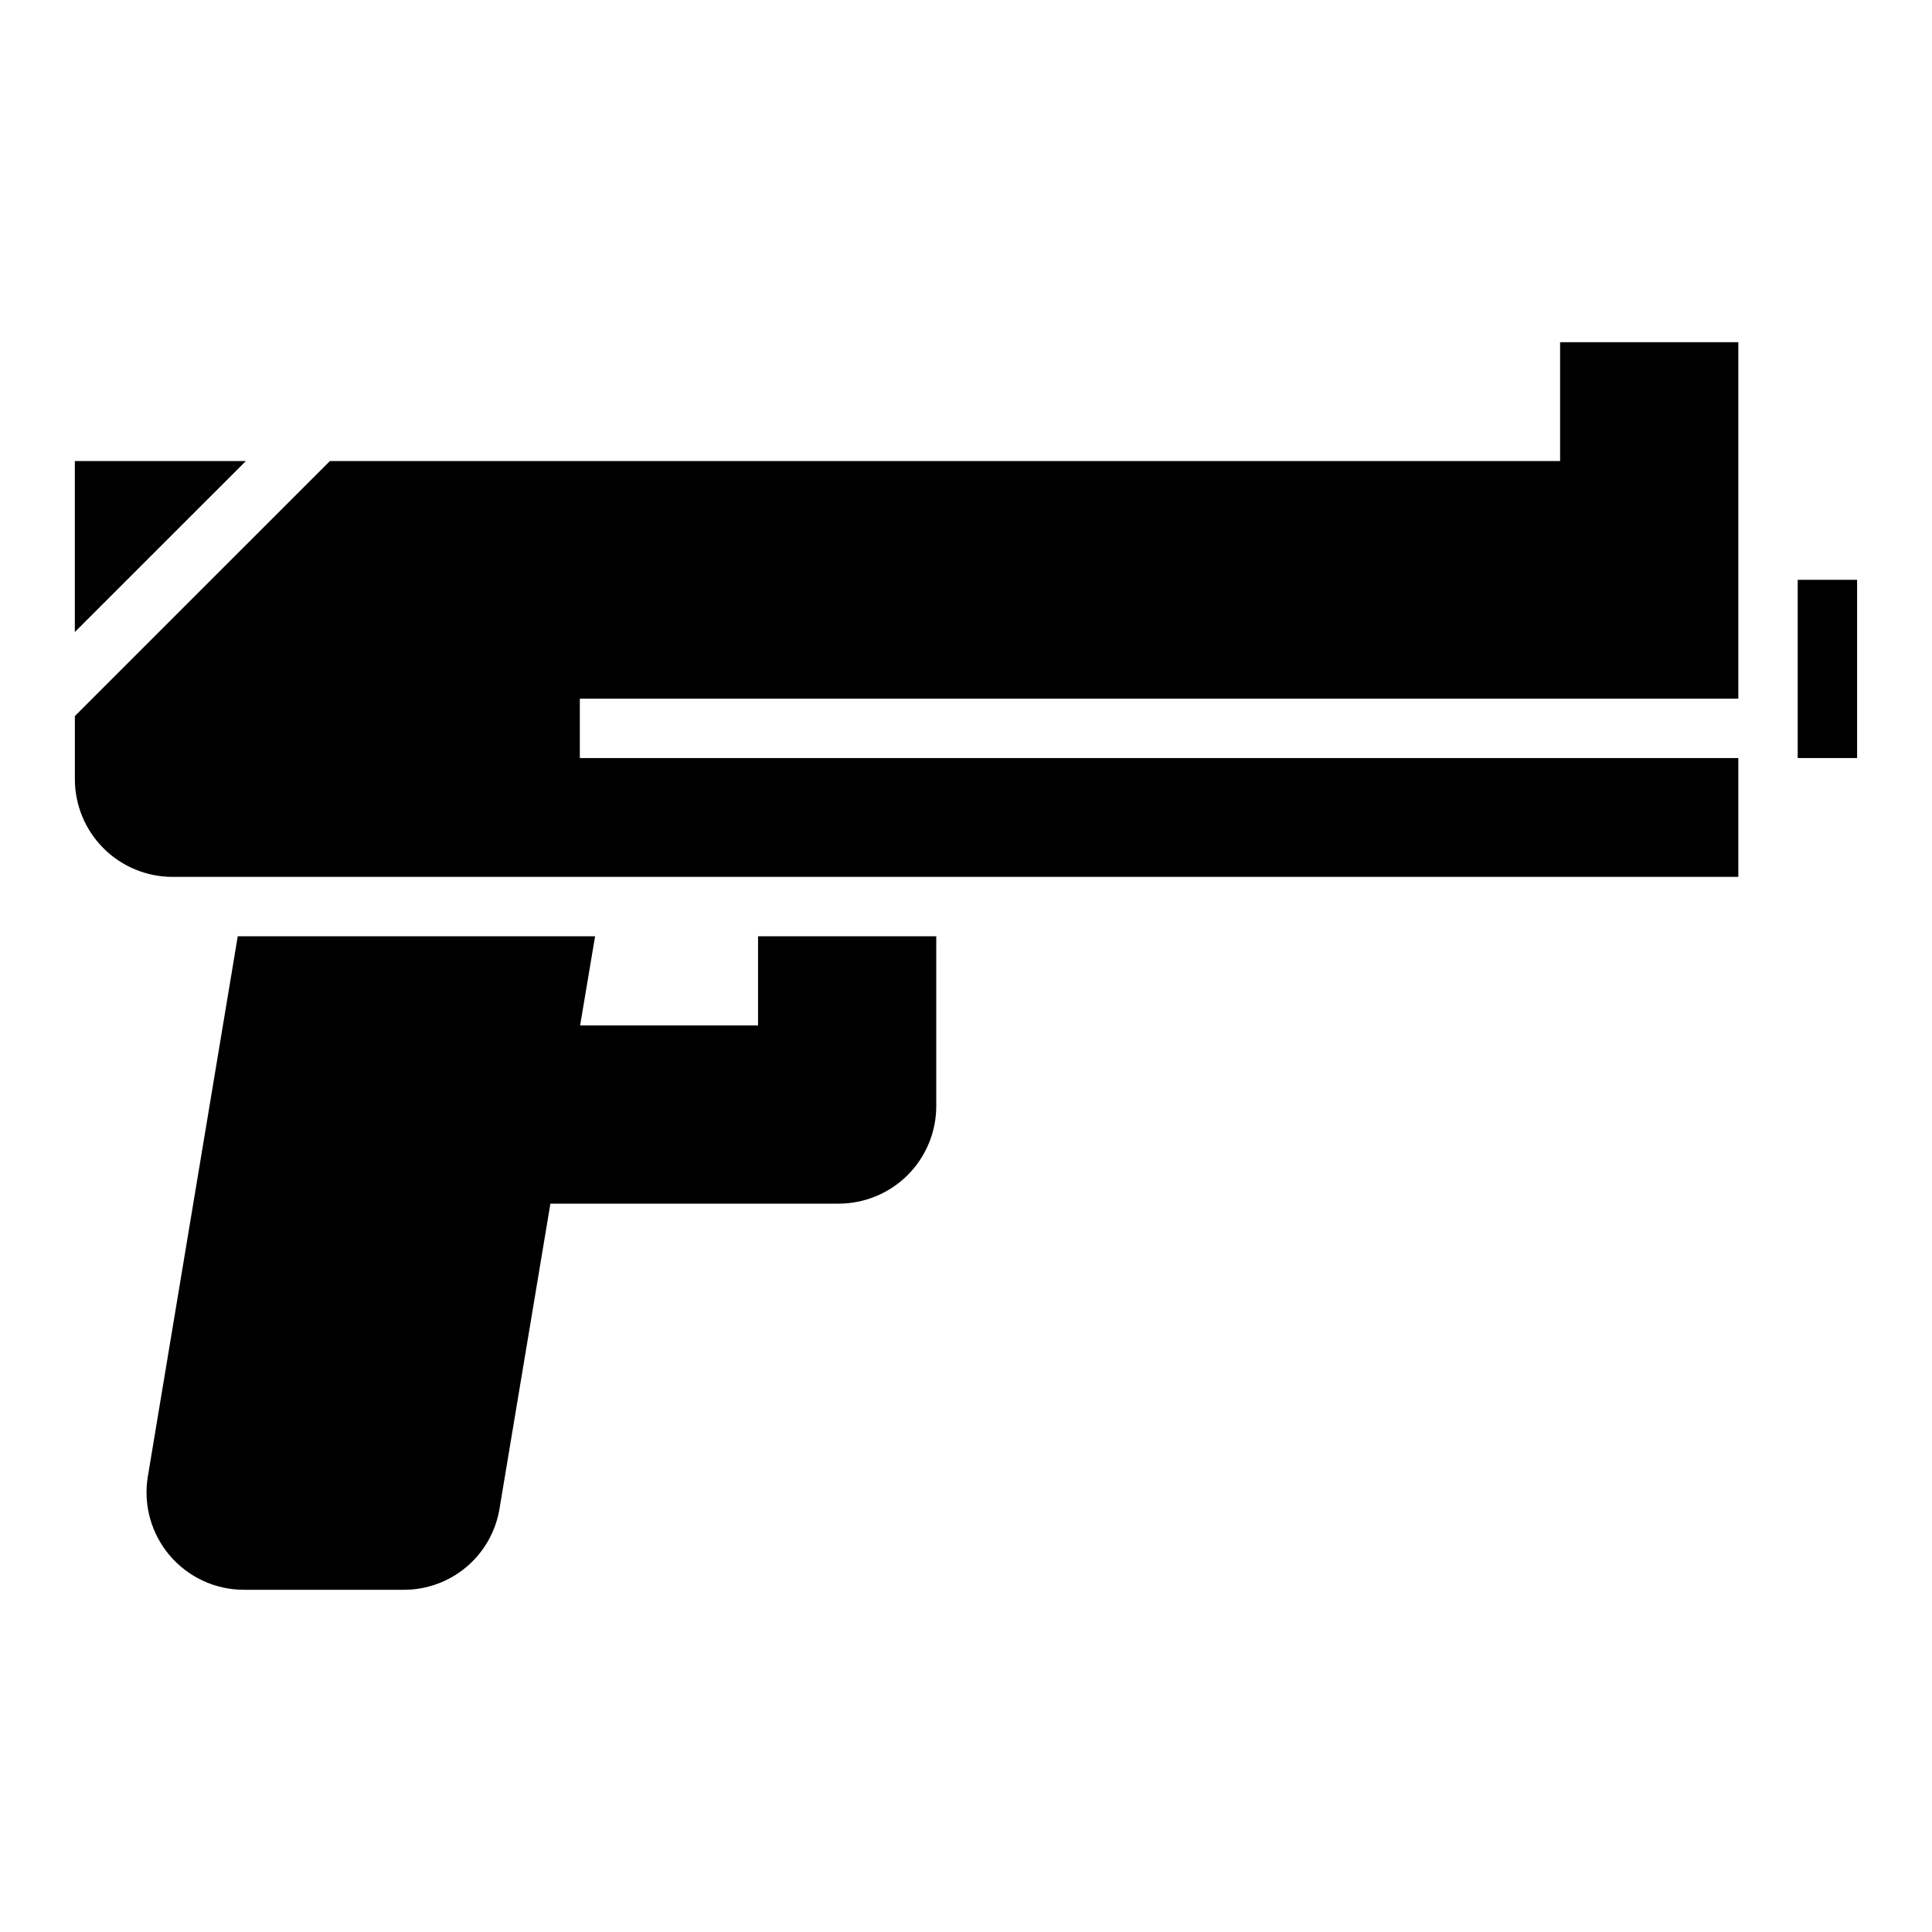
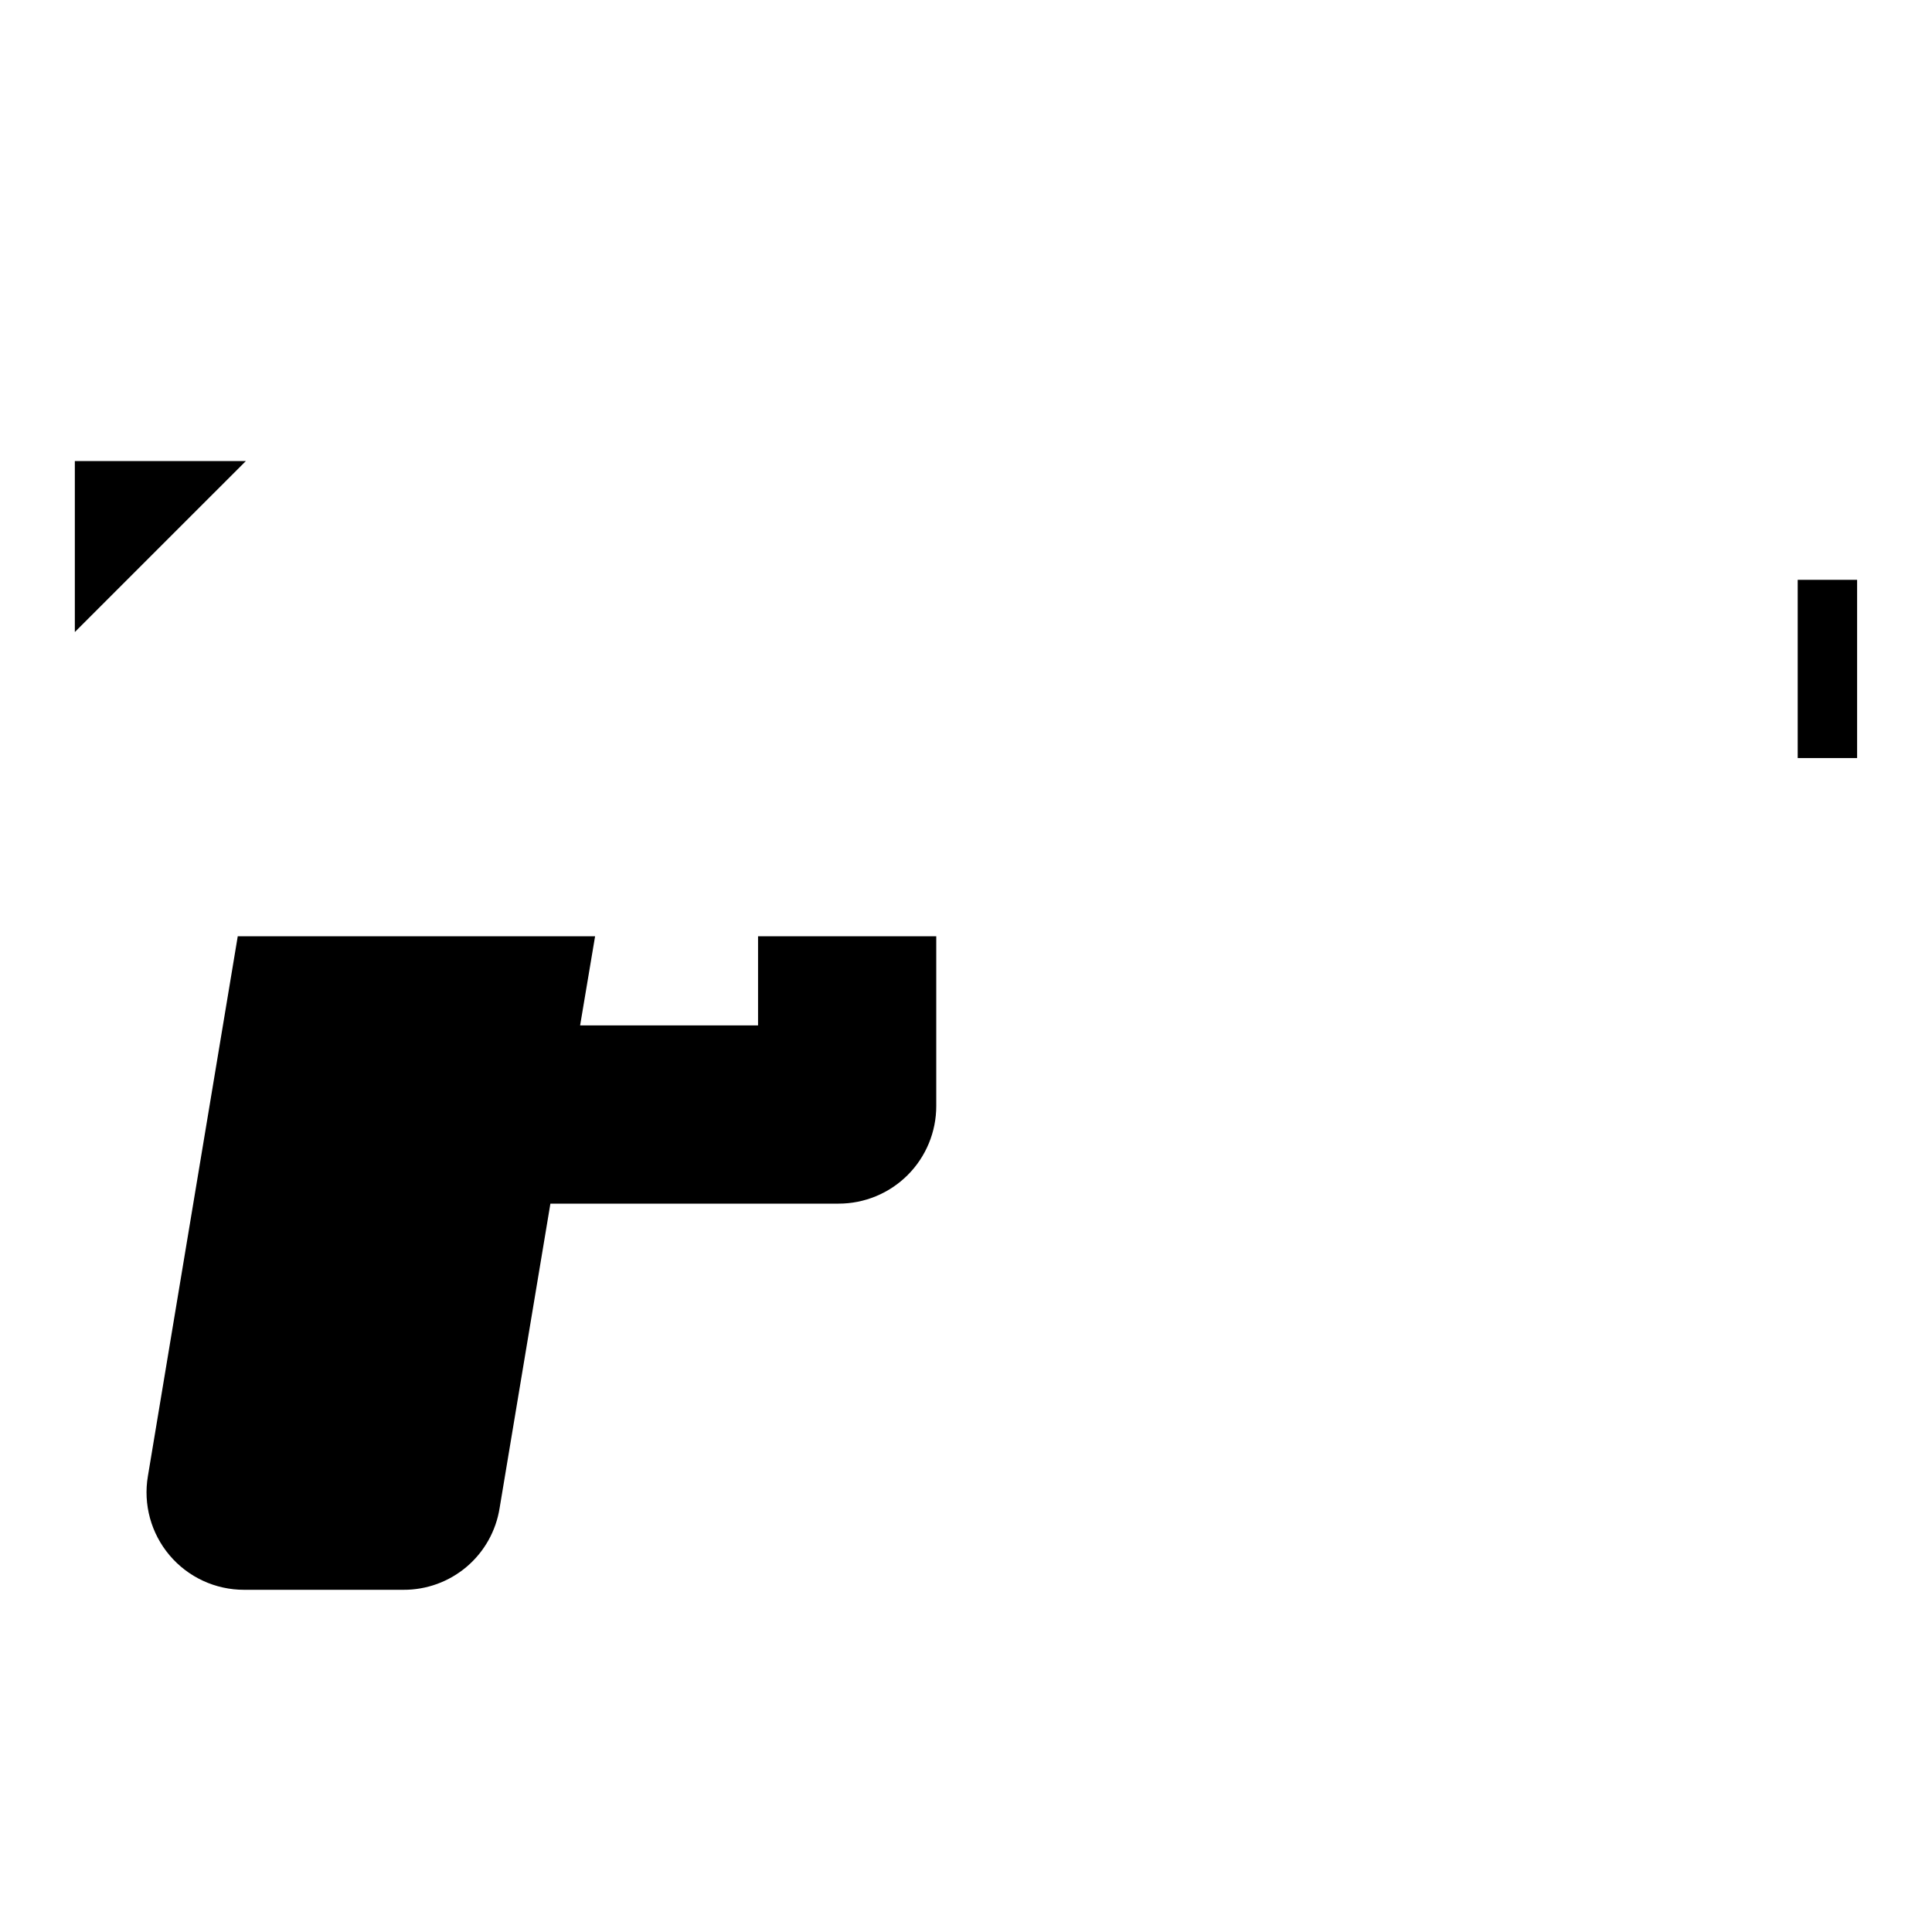
<svg xmlns="http://www.w3.org/2000/svg" fill="#000000" width="800px" height="800px" version="1.1" viewBox="144 144 512 512">
  <g>
    <path d="m620.41 297.66h15.742v47.23h-15.742z" />
    <path d="m209.16 266.18h-45.328v45.316z" />
    <path d="m297.74 415.74-2.598 15.742 2.676-15.742z" />
    <path d="m344.89 392.12v23.617h-47.152l3.969-23.617h-94.699l-23.809 143.04c-1.281 7.508 0.82 15.195 5.738 21.008 4.918 5.816 12.152 9.16 19.766 9.145h42.195c6.137 0.035 12.086-2.129 16.766-6.098 4.68-3.973 7.777-9.488 8.738-15.551l13.461-80.688h76.359c6.871 0.008 13.465-2.719 18.324-7.578 4.859-4.859 7.582-11.453 7.574-18.324v-44.949z" />
-     <path d="m557.44 234.69v31.488h-326.01l-67.59 67.586v16.758c0.012 6.856 2.738 13.43 7.59 18.277 4.848 4.852 11.422 7.578 18.281 7.586h414.96v-31.488h-307.01v-15.746h307.01v-94.461z" />
  </g>
</svg>